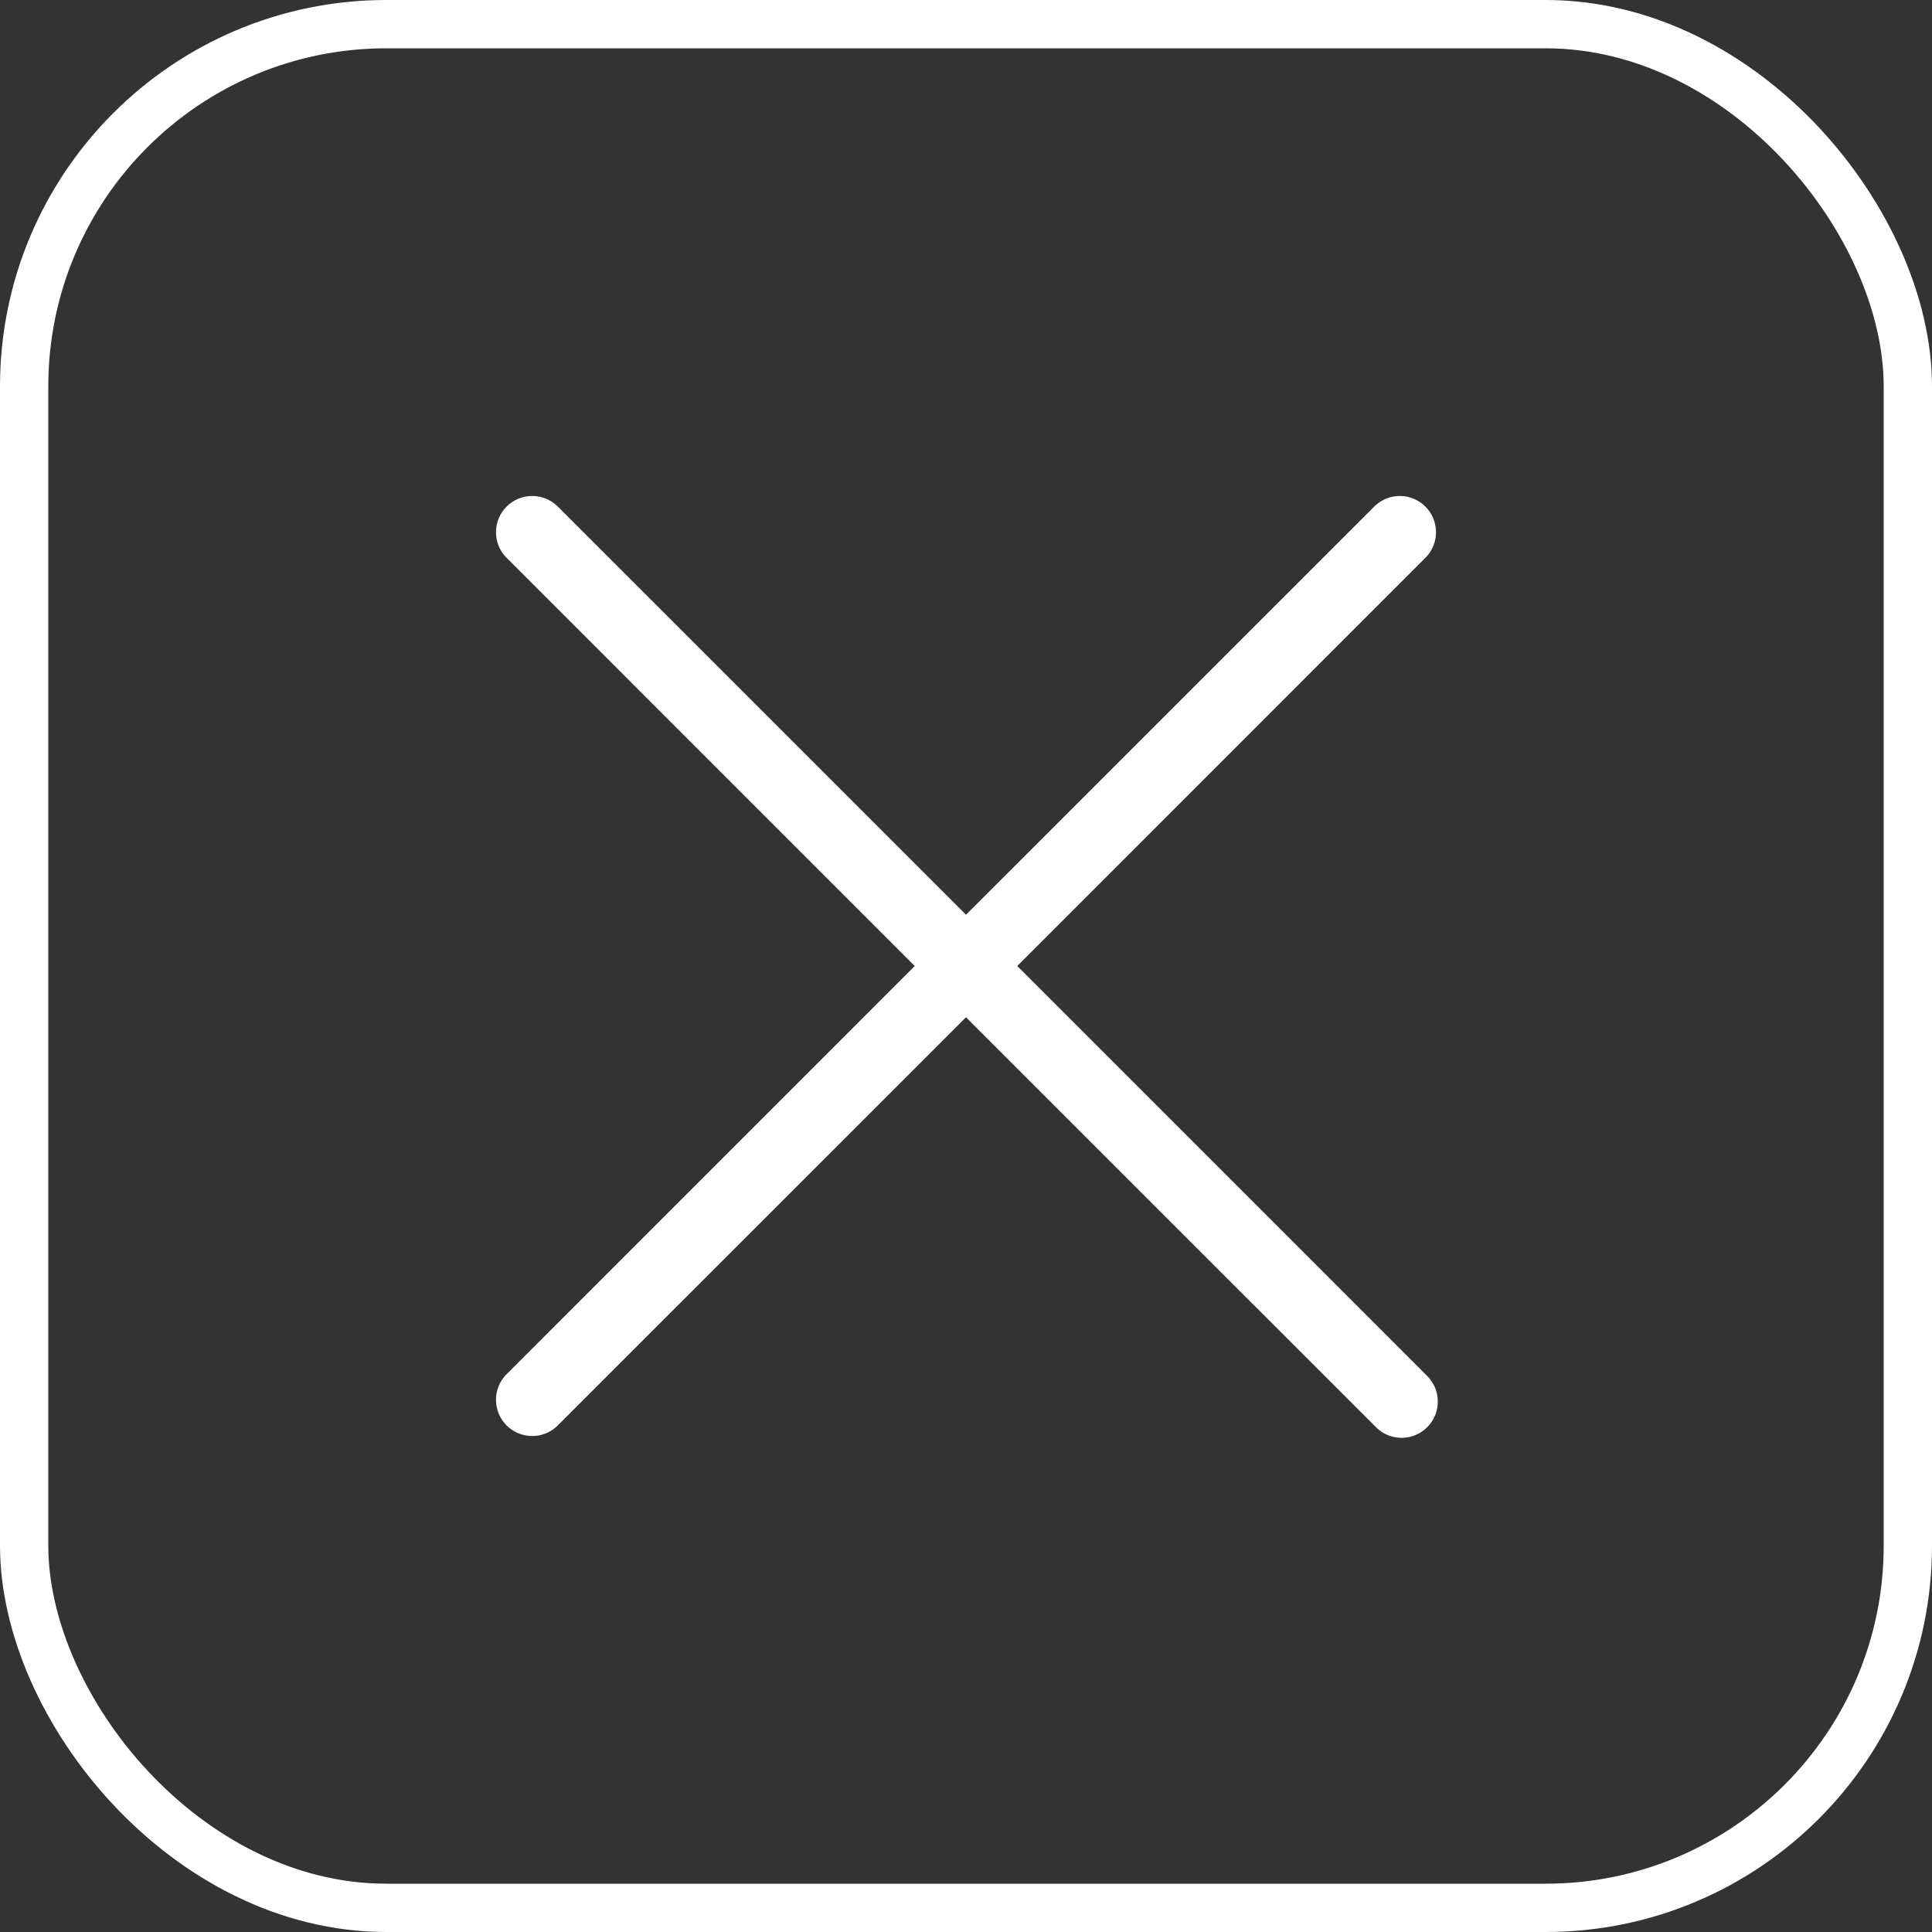
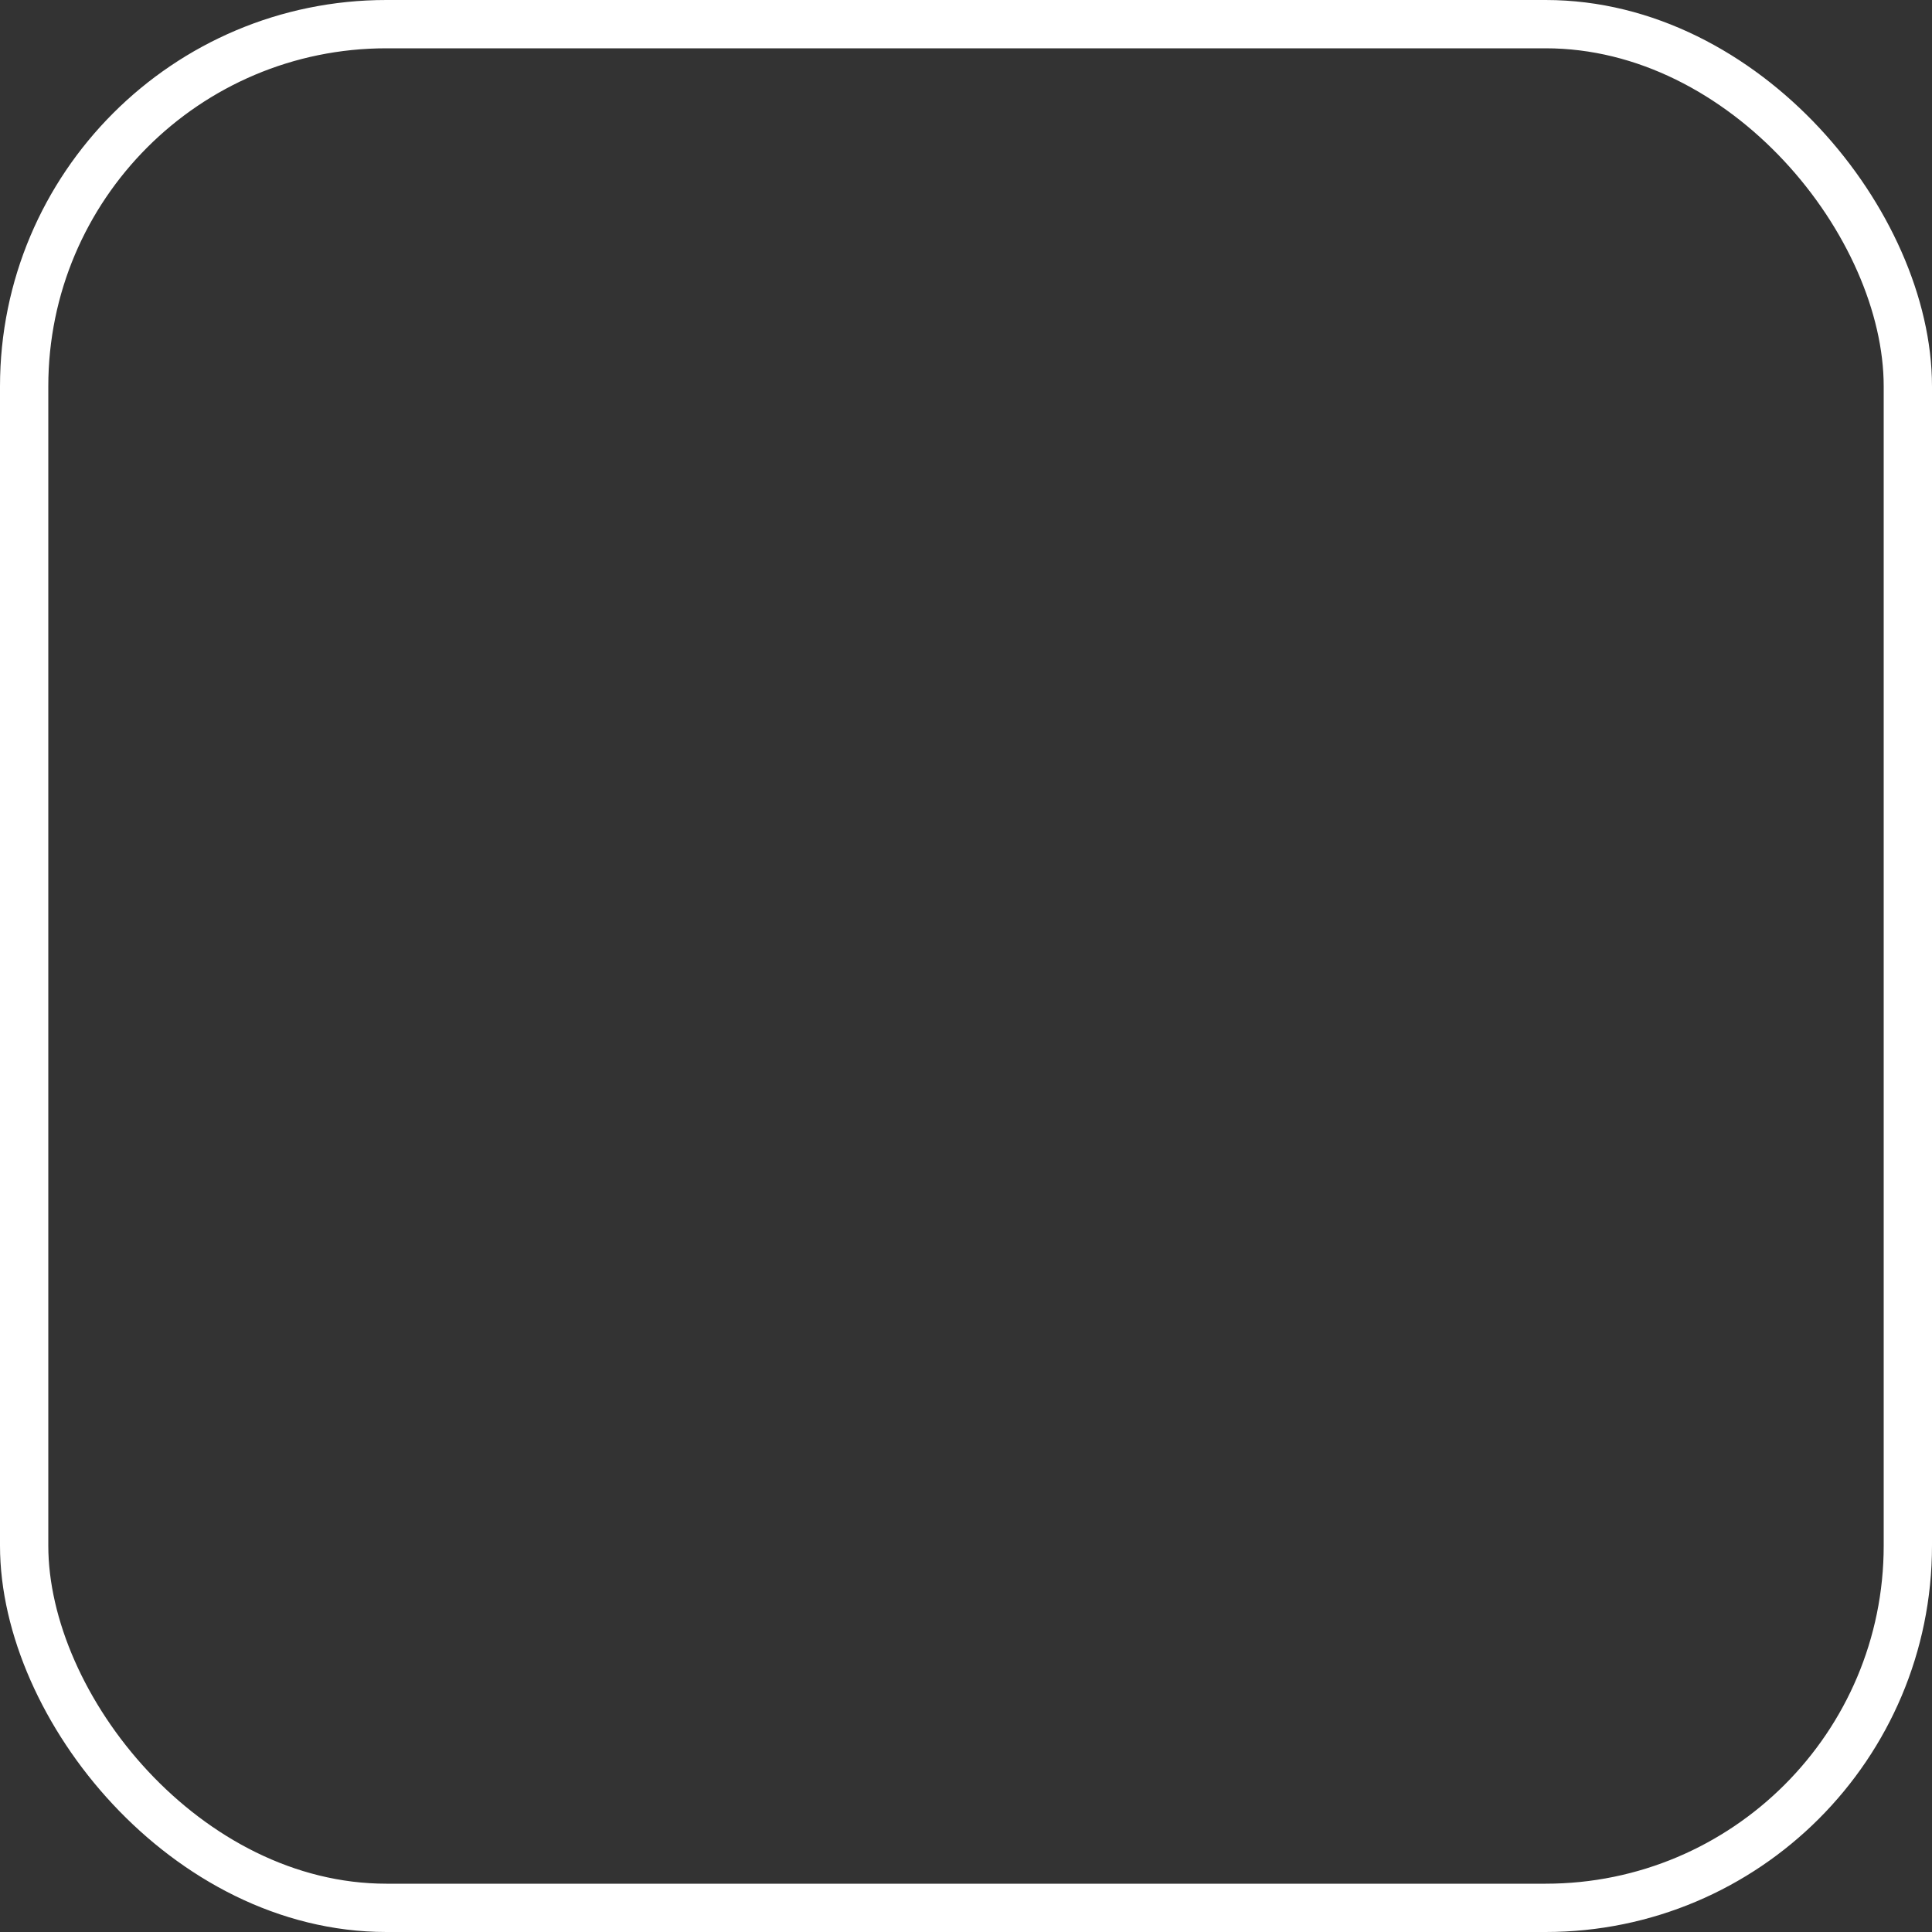
<svg xmlns="http://www.w3.org/2000/svg" width="40" height="40" viewBox="0 0 40 40" fill="none">
  <rect x="0" y="0" width="40" height="40" fill="#333333" stroke="none" />
  <rect x="0.5" y="0.5" width="39" height="39" rx="7.5" stroke="white" />
-   <path d="M29.53 28.47C29.604 28.539 29.663 28.622 29.704 28.714C29.745 28.806 29.767 28.905 29.768 29.006C29.77 29.106 29.752 29.206 29.714 29.3C29.676 29.393 29.62 29.478 29.549 29.549C29.478 29.62 29.393 29.677 29.299 29.714C29.206 29.752 29.106 29.77 29.005 29.769C28.905 29.767 28.805 29.745 28.713 29.704C28.621 29.663 28.538 29.604 28.47 29.53L20 21.061L11.53 29.53C11.388 29.663 11.2 29.735 11.005 29.731C10.811 29.728 10.626 29.649 10.488 29.512C10.351 29.374 10.272 29.189 10.269 28.995C10.265 28.8 10.337 28.612 10.47 28.47L18.939 20L10.47 11.53C10.337 11.388 10.265 11.2 10.269 11.006C10.272 10.811 10.351 10.626 10.488 10.489C10.626 10.351 10.811 10.272 11.005 10.269C11.2 10.265 11.388 10.338 11.53 10.47L20 18.939L28.47 10.47C28.612 10.338 28.8 10.265 28.994 10.269C29.189 10.272 29.374 10.351 29.512 10.489C29.649 10.626 29.728 10.811 29.731 11.006C29.734 11.2 29.662 11.388 29.53 11.53L21.061 20L29.53 28.47Z" fill="white" />
</svg>